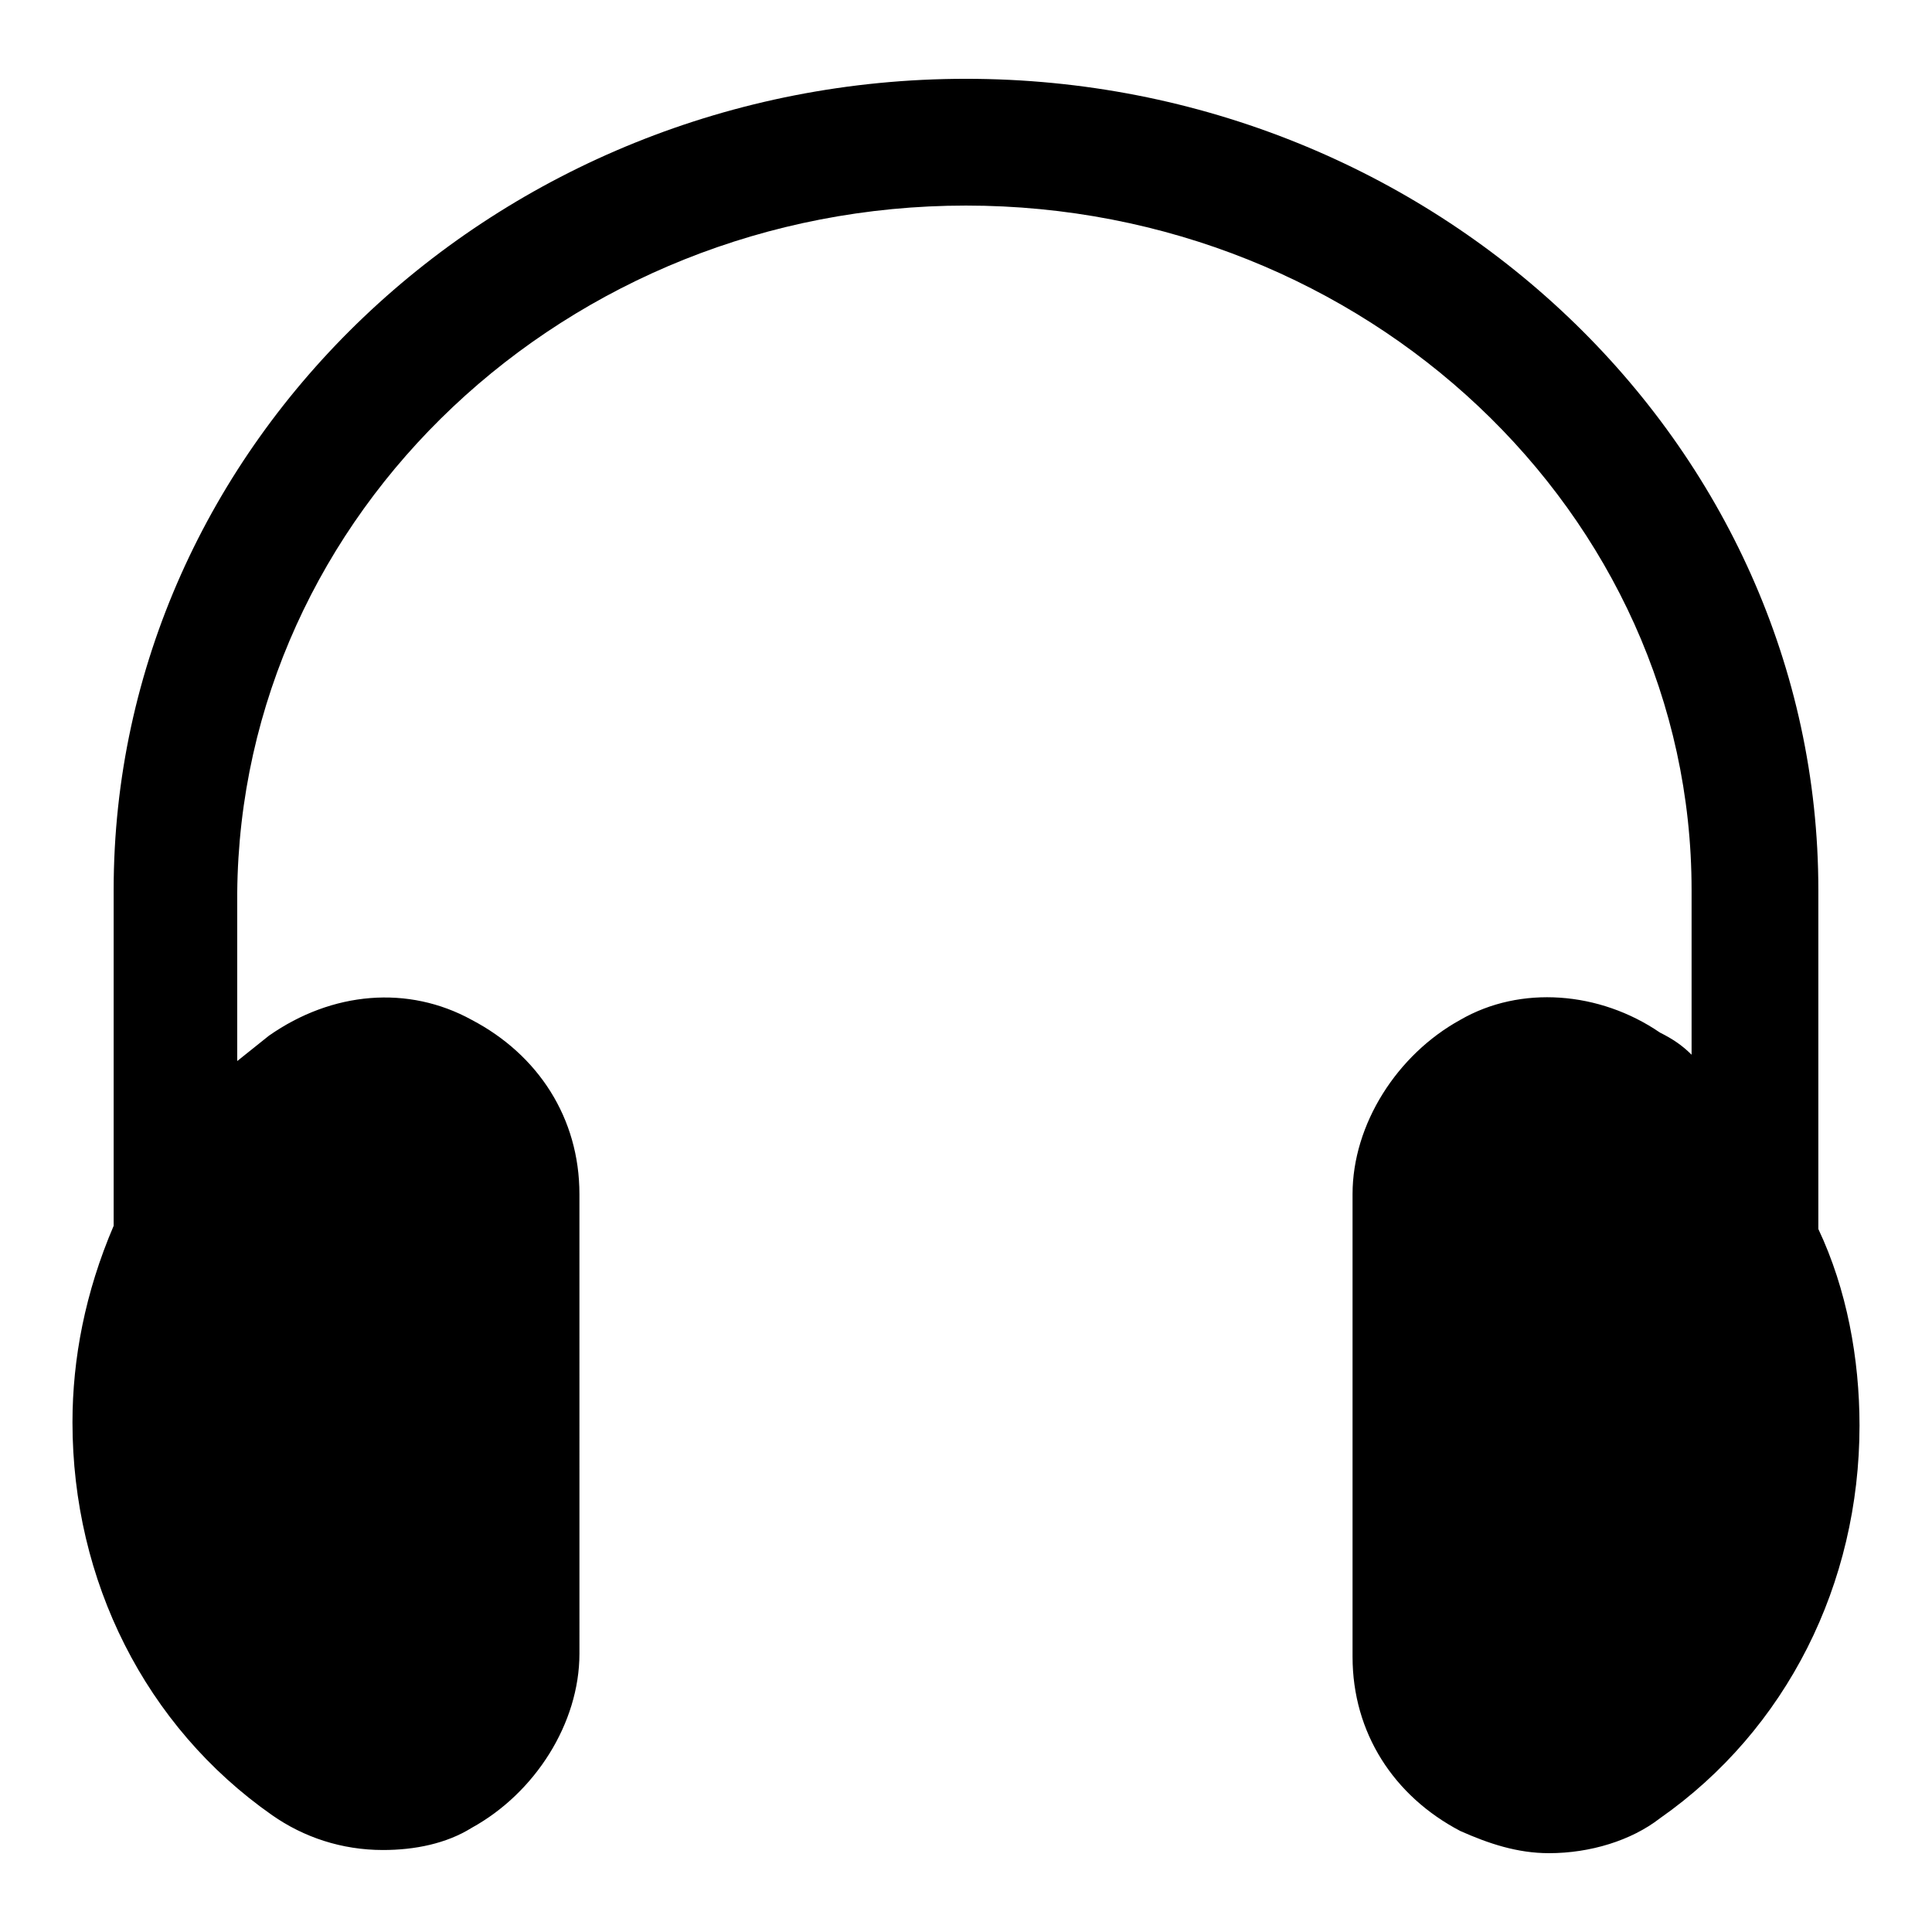
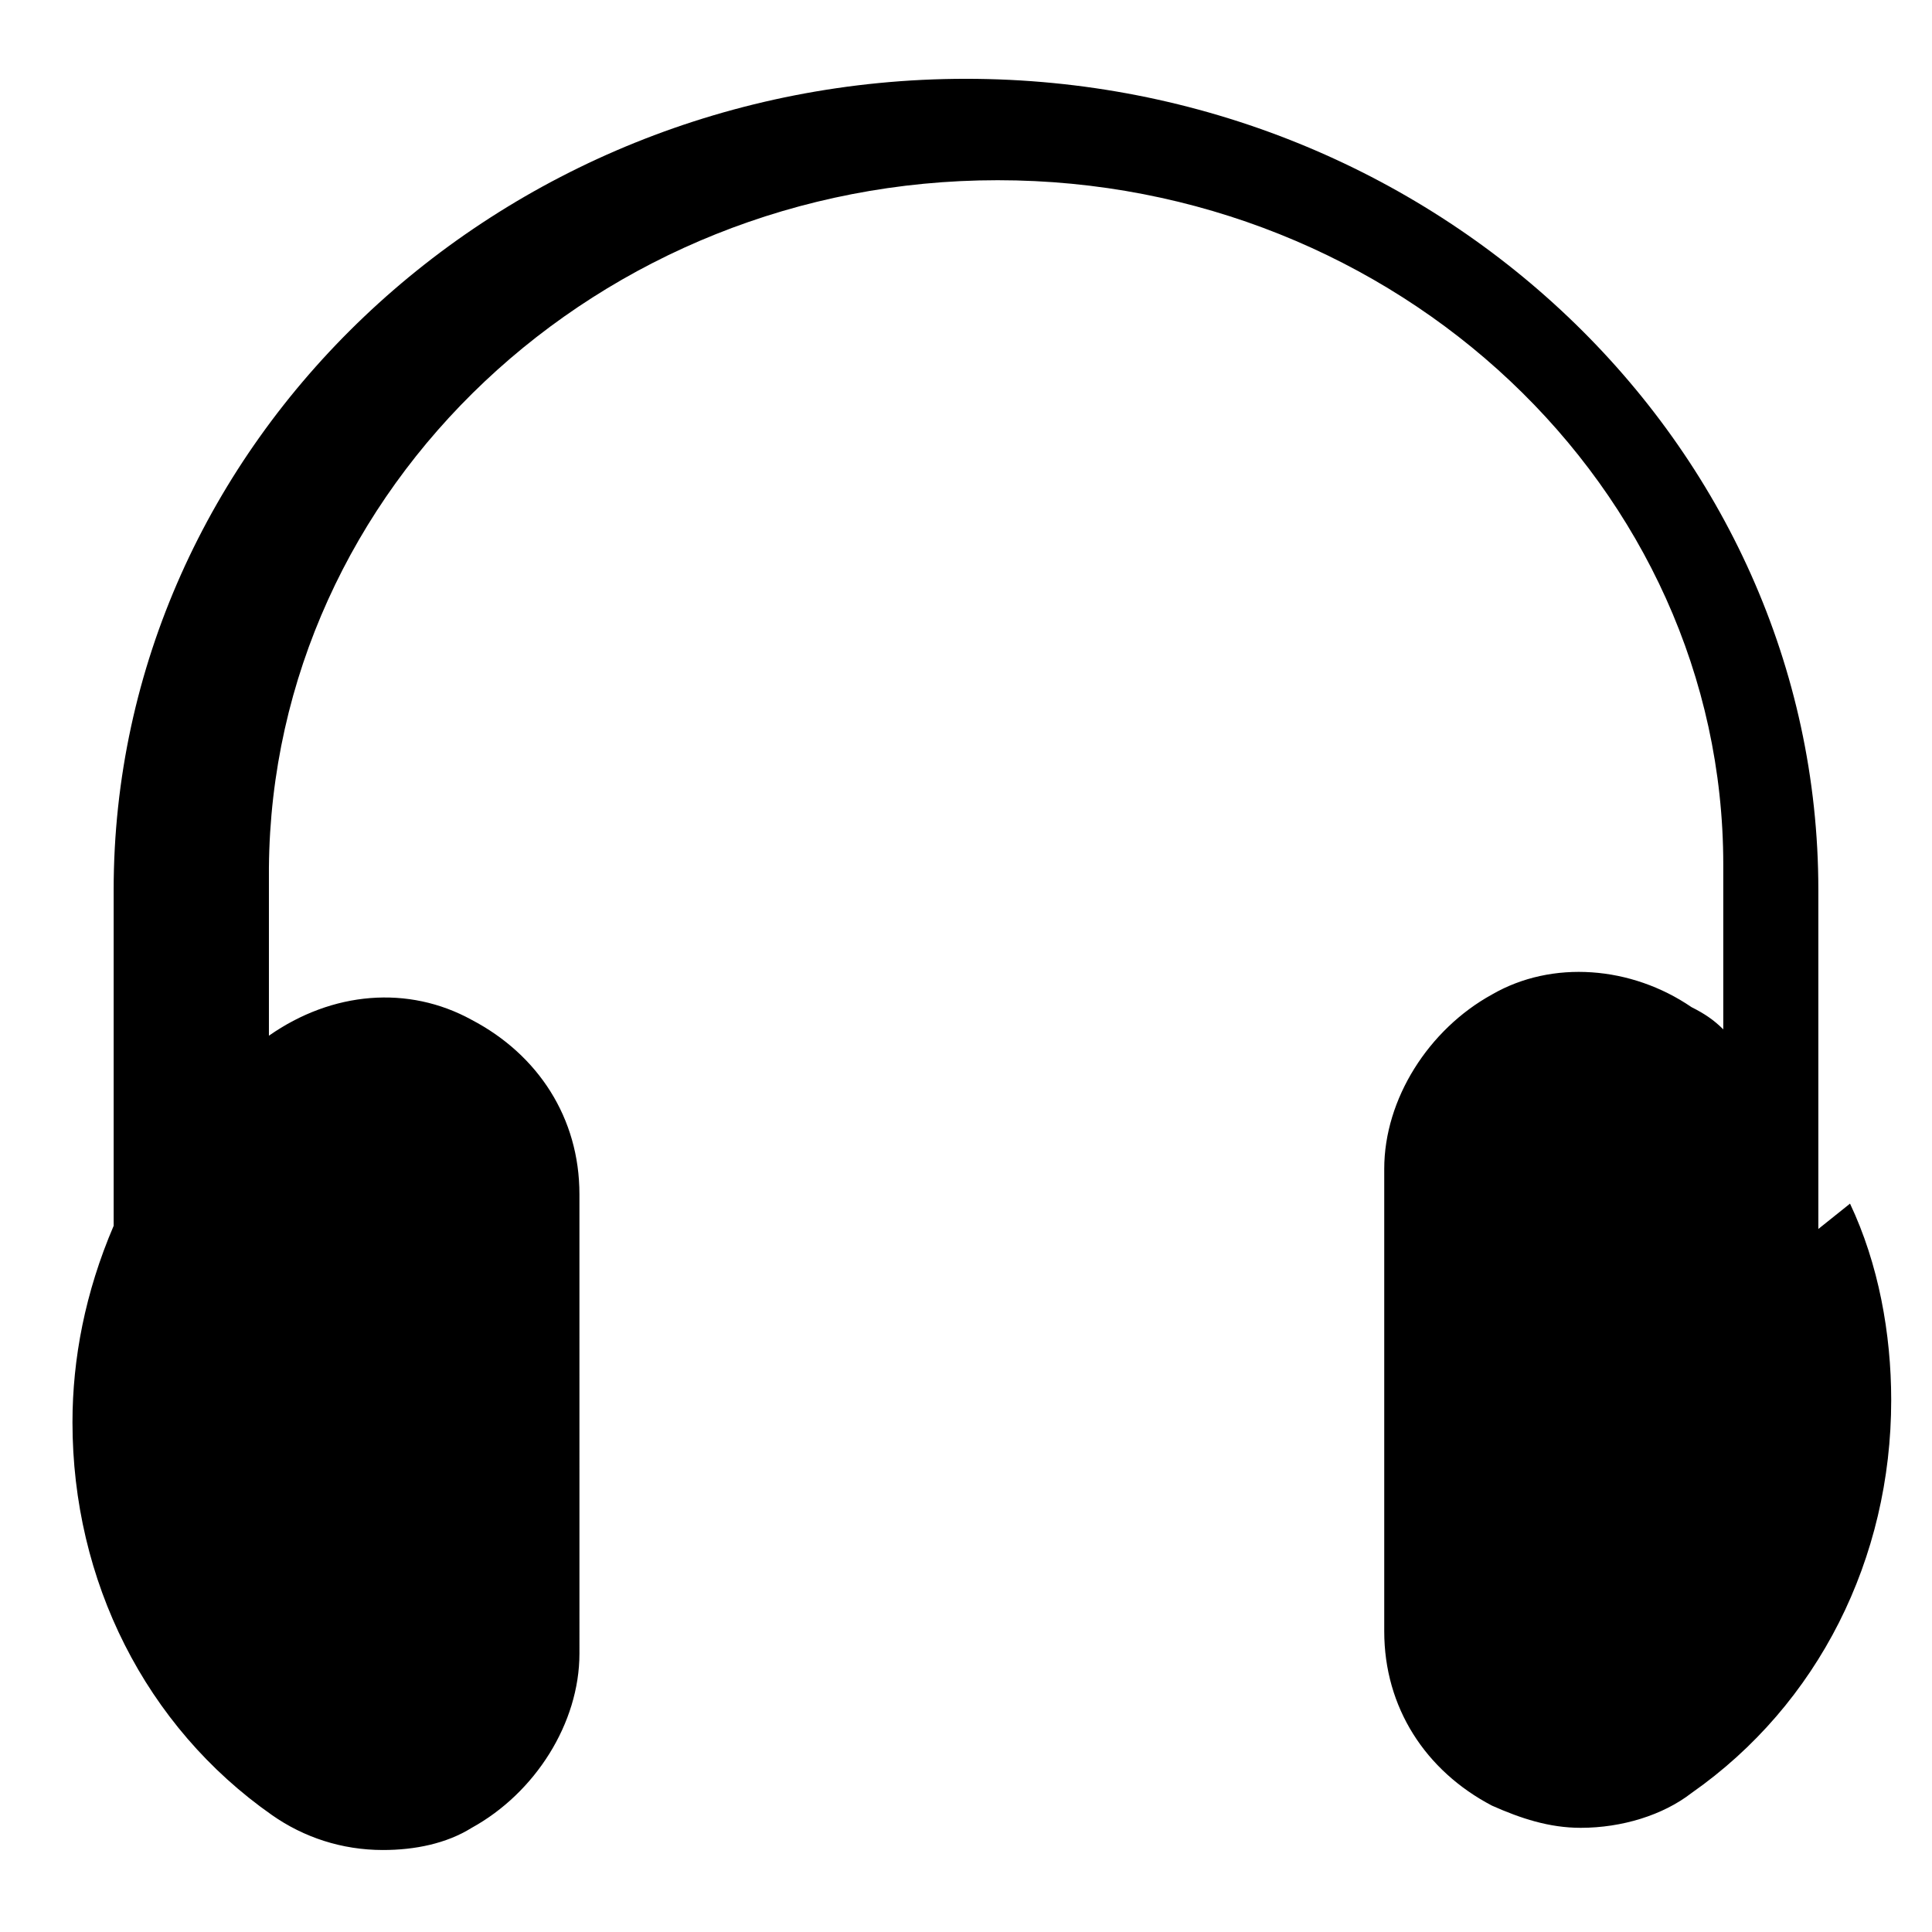
<svg xmlns="http://www.w3.org/2000/svg" fill="#000000" width="800px" height="800px" version="1.1" viewBox="144 144 512 512">
-   <path d="m625.88 469.69v-89.844c0-118.4-101.6-214.96-225.88-214.96s-225.88 96.562-225.88 214.96v89.008c-7.559 17.633-10.914 35.266-10.914 52.059 0 41.984 19.312 80.609 52.898 104.12 8.398 5.879 18.473 9.238 29.391 9.238 8.398 0 16.793-1.68 23.512-5.879 16.793-9.238 28.551-27.711 28.551-46.184l-0.004-121.75c0-20.152-10.914-36.945-28.551-46.184-16.793-9.238-36.945-7.559-53.738 4.199l-8.398 6.719v-44.504c0.84-100.76 87.328-182.21 193.13-182.21s192.29 81.449 192.29 181.37v43.664c-2.519-2.519-5.039-4.199-8.398-5.879-15.953-10.914-36.945-12.594-52.898-3.359-16.793 9.238-28.551 27.711-28.551 46.184v122.59c0 20.152 10.914 36.945 28.551 46.184 7.559 3.359 15.113 5.879 23.512 5.879 10.914 0 21.832-3.359 29.391-9.238 33.586-23.512 52.898-62.137 52.898-104.12-0.004-17.633-3.363-36.109-10.918-52.062z" />
+   <path d="m625.88 469.69v-89.844c0-118.4-101.6-214.96-225.88-214.96s-225.88 96.562-225.88 214.96v89.008c-7.559 17.633-10.914 35.266-10.914 52.059 0 41.984 19.312 80.609 52.898 104.12 8.398 5.879 18.473 9.238 29.391 9.238 8.398 0 16.793-1.68 23.512-5.879 16.793-9.238 28.551-27.711 28.551-46.184l-0.004-121.75c0-20.152-10.914-36.945-28.551-46.184-16.793-9.238-36.945-7.559-53.738 4.199v-44.504c0.84-100.76 87.328-182.21 193.13-182.21s192.29 81.449 192.29 181.37v43.664c-2.519-2.519-5.039-4.199-8.398-5.879-15.953-10.914-36.945-12.594-52.898-3.359-16.793 9.238-28.551 27.711-28.551 46.184v122.59c0 20.152 10.914 36.945 28.551 46.184 7.559 3.359 15.113 5.879 23.512 5.879 10.914 0 21.832-3.359 29.391-9.238 33.586-23.512 52.898-62.137 52.898-104.12-0.004-17.633-3.363-36.109-10.918-52.062z" />
</svg>